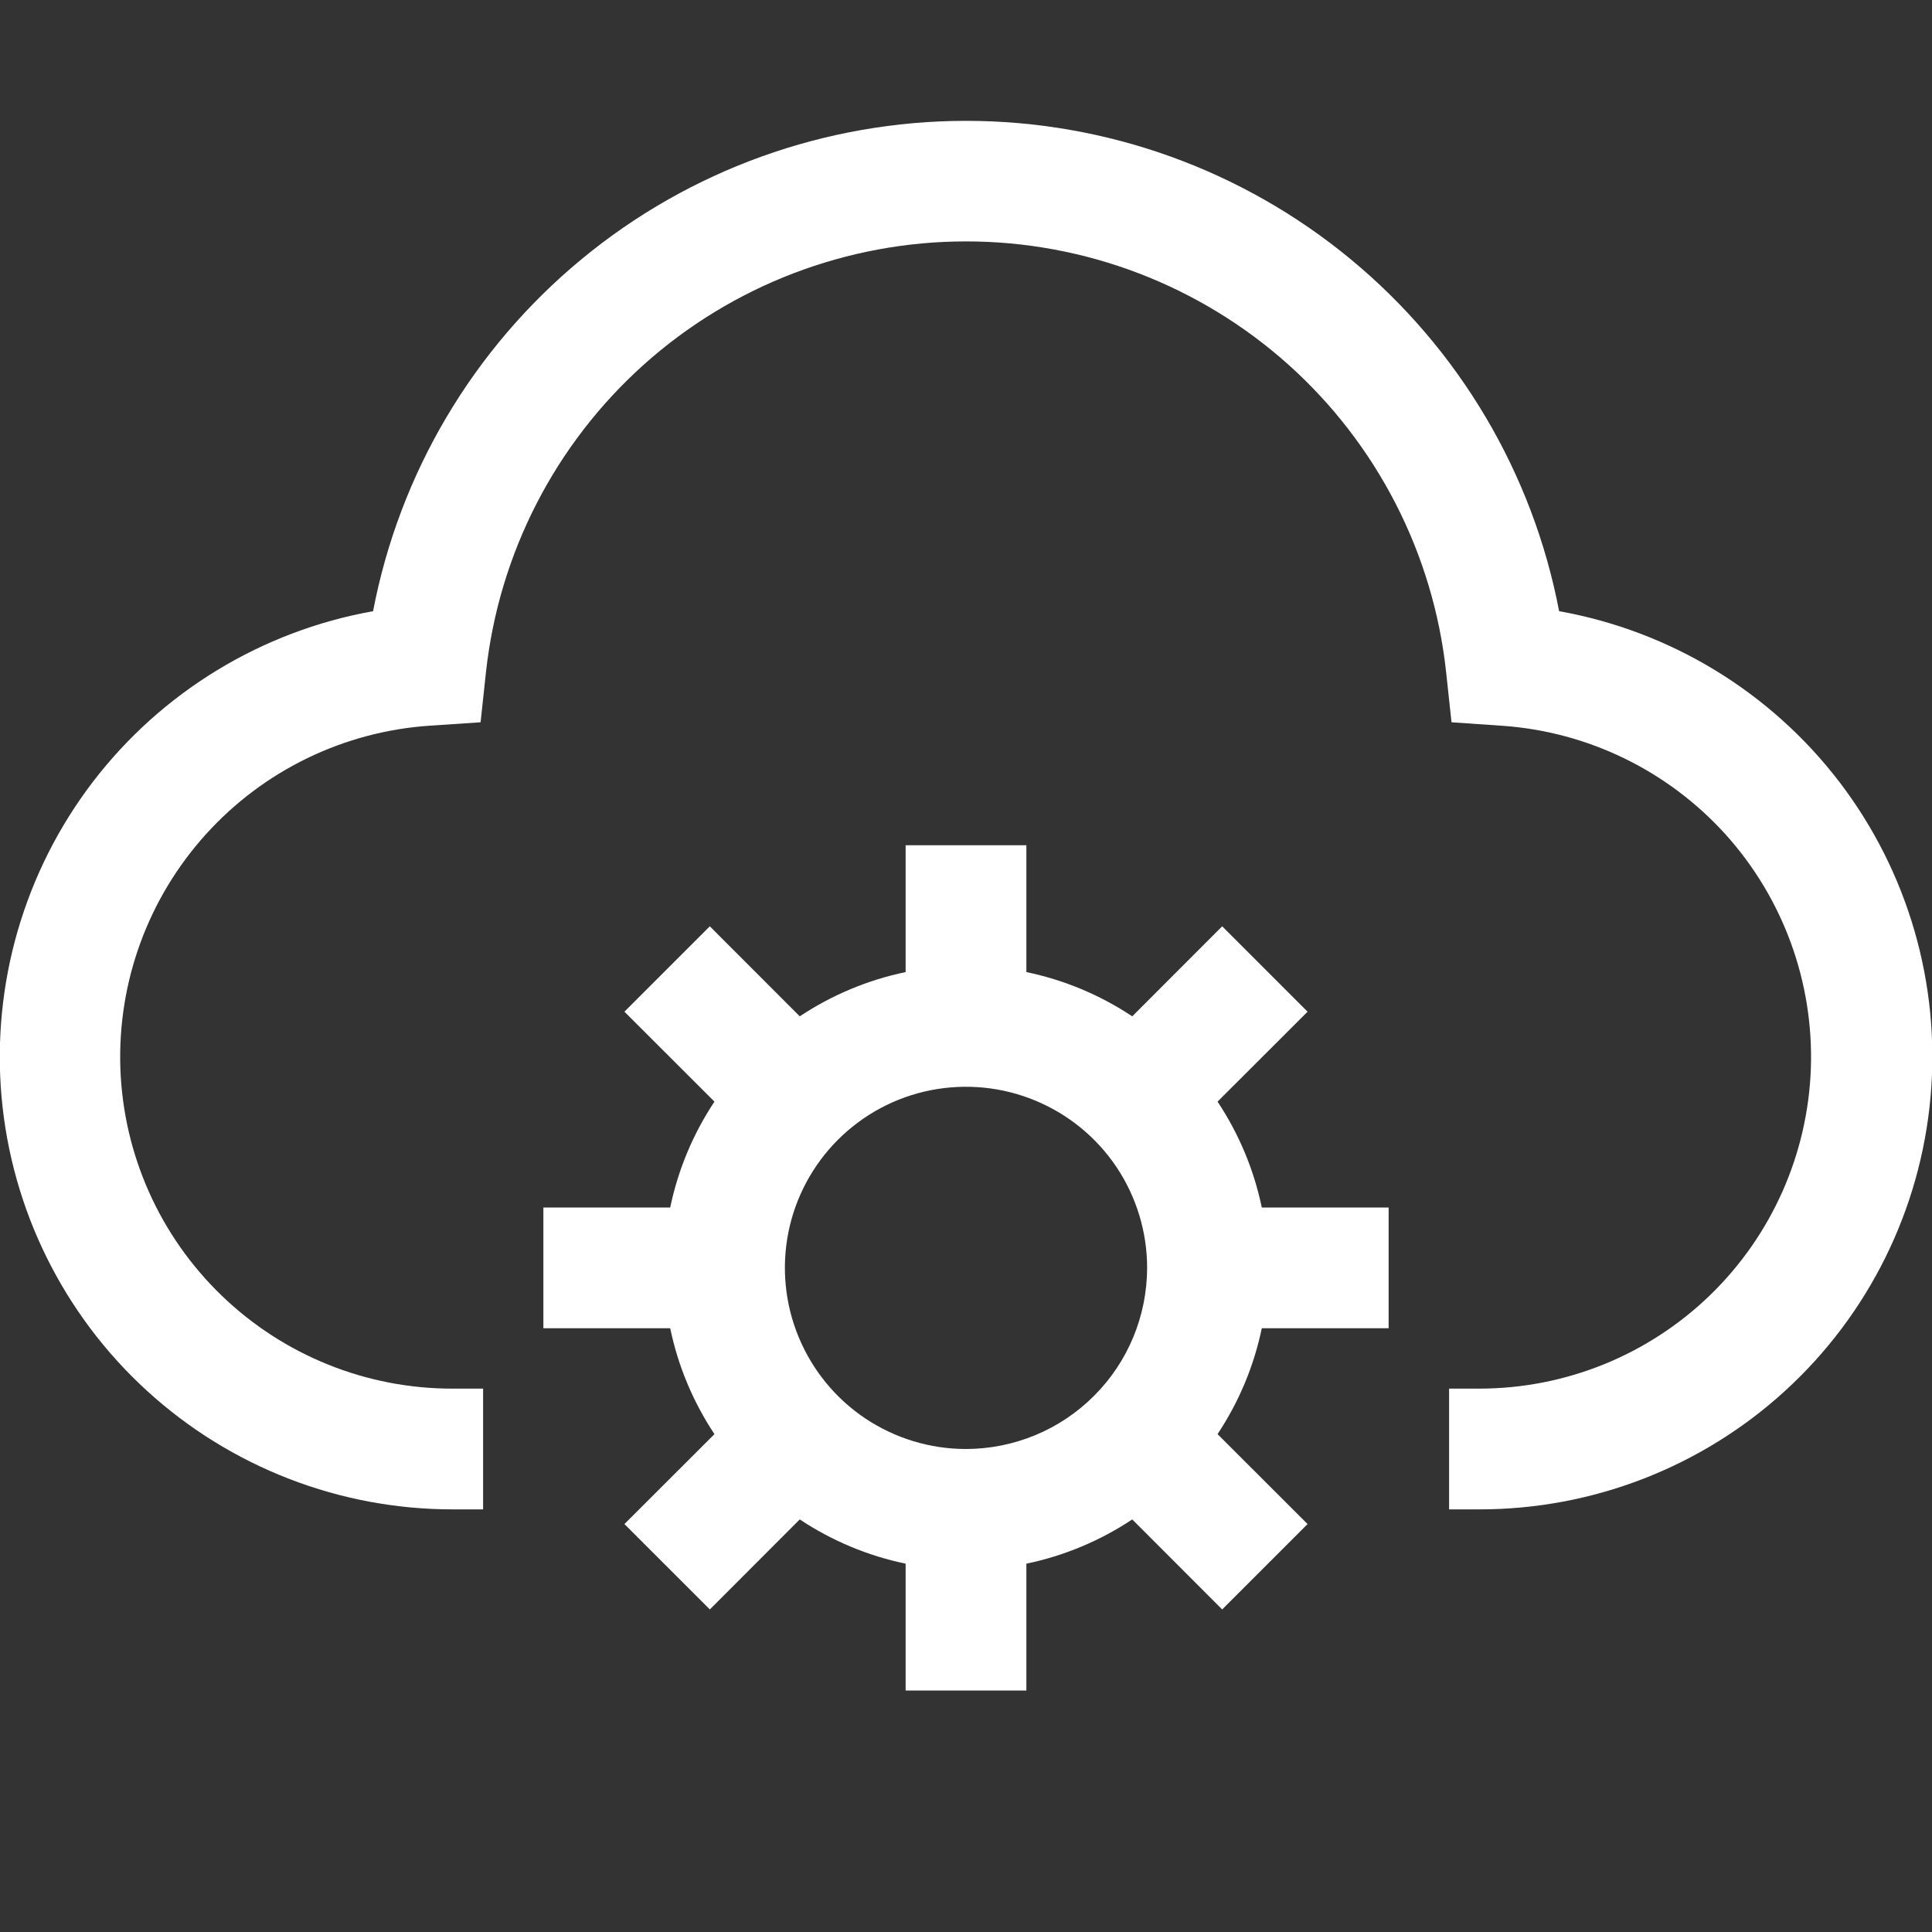
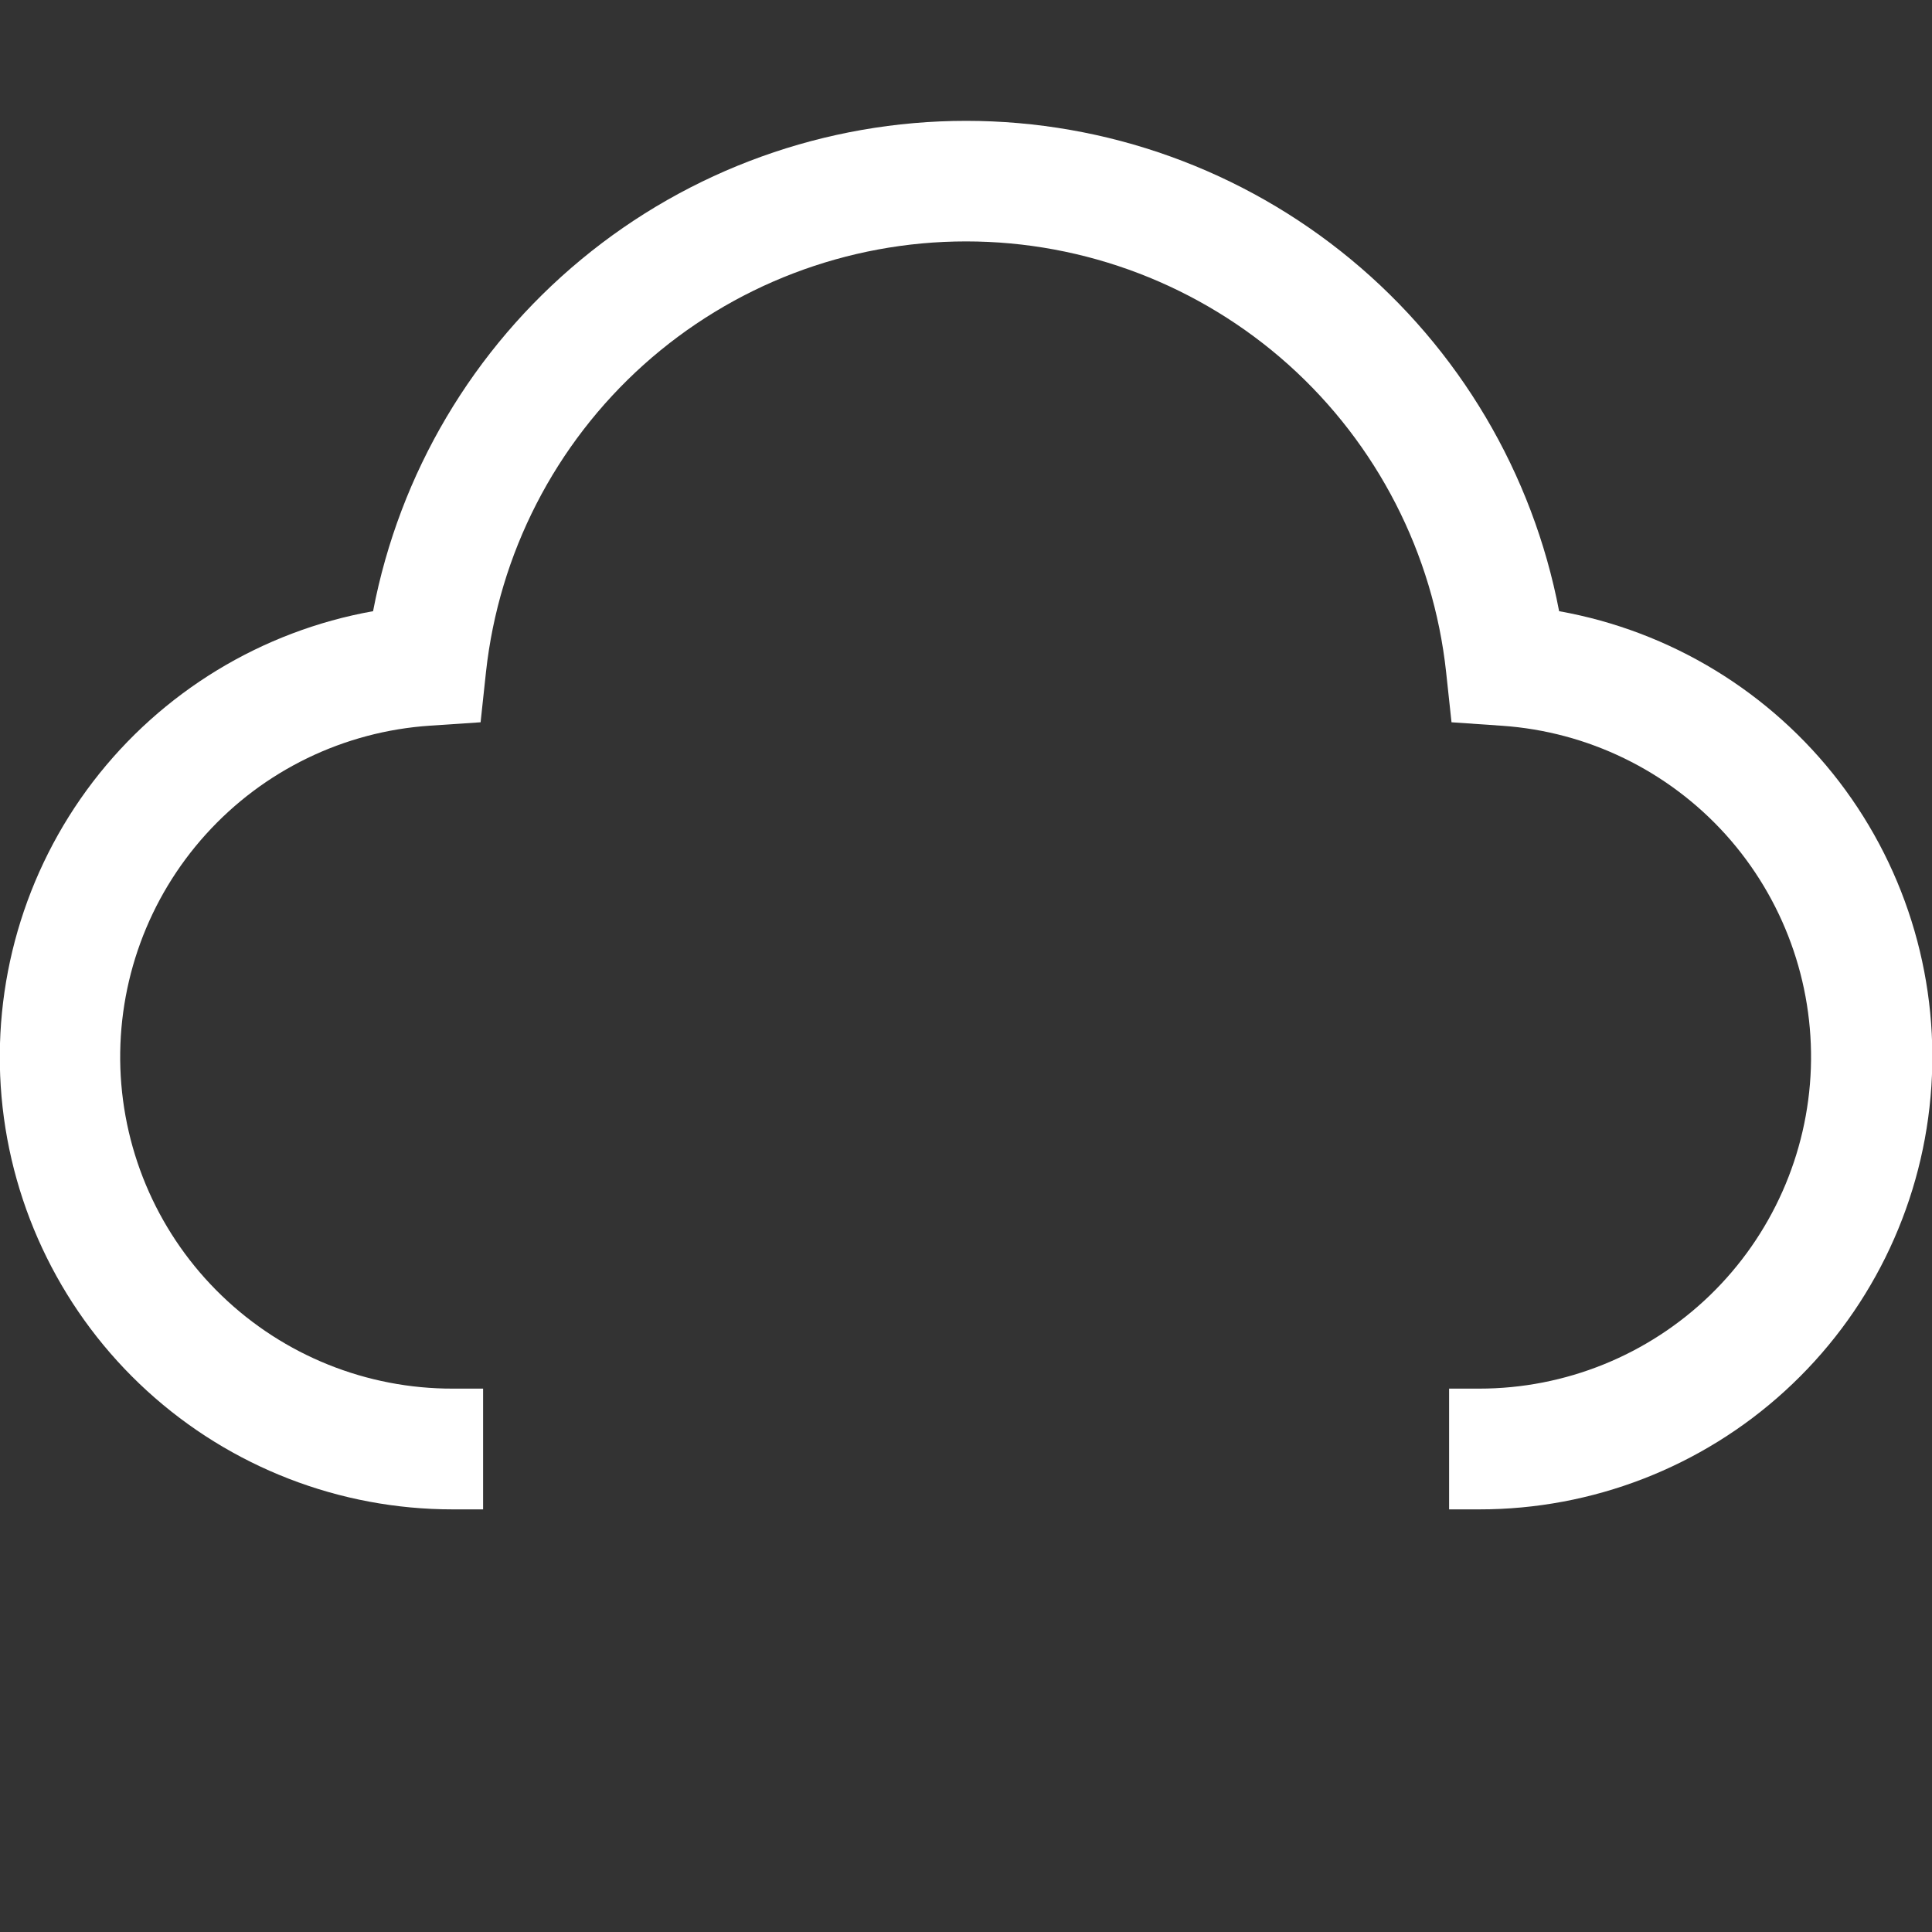
<svg xmlns="http://www.w3.org/2000/svg" width="20" height="20" viewBox="0 0 20 20" fill="none">
  <rect x="0" y="0" width="20" height="20" fill="#333333" stroke="none" />
  <g clip-path="url(#clip0_182_2606)">
    <path d="M16.14 6.327C15.867 4.899 15.104 3.611 13.984 2.685C12.863 1.758 11.455 1.251 10.001 1.251C8.547 1.251 7.138 1.758 6.018 2.685C4.898 3.611 4.135 4.899 3.862 6.327C2.709 6.533 1.674 7.163 0.962 8.093C0.25 9.024 -0.087 10.188 0.016 11.355C0.12 12.522 0.657 13.608 1.522 14.398C2.387 15.188 3.517 15.626 4.688 15.625H5.001V14.375H4.688C3.796 14.377 2.938 14.032 2.296 13.413C1.653 12.794 1.277 11.95 1.246 11.058C1.216 10.166 1.533 9.298 2.132 8.636C2.73 7.974 3.562 7.571 4.453 7.512L4.975 7.477L5.031 6.956C5.165 5.731 5.746 4.599 6.663 3.776C7.58 2.954 8.769 2.499 10.001 2.499C11.233 2.499 12.421 2.954 13.339 3.776C14.256 4.599 14.837 5.731 14.97 6.956L15.026 7.477L15.549 7.513C16.437 7.574 17.267 7.978 17.864 8.639C18.46 9.301 18.776 10.168 18.746 11.058C18.715 11.948 18.34 12.791 17.7 13.41C17.059 14.029 16.204 14.375 15.313 14.375H15.001V15.625H15.313C16.485 15.626 17.615 15.188 18.479 14.398C19.344 13.608 19.881 12.522 19.985 11.355C20.089 10.188 19.752 9.024 19.04 8.093C18.328 7.163 17.293 6.533 16.14 6.327Z" fill="#FFFFFF" />
-     <path d="M14.375 13.75V12.5H13.062C12.981 12.109 12.825 11.737 12.604 11.404L13.536 10.473L12.652 9.589L11.721 10.521C11.388 10.3 11.016 10.144 10.625 10.063V8.75H9.375V10.063C8.984 10.144 8.612 10.3 8.279 10.521L7.348 9.589L6.464 10.473L7.396 11.404C7.175 11.737 7.019 12.109 6.938 12.5H5.625V13.75H6.938C7.019 14.141 7.175 14.513 7.396 14.846L6.464 15.777L7.348 16.661L8.279 15.729C8.612 15.95 8.984 16.106 9.375 16.187V17.5H10.625V16.187C11.016 16.106 11.388 15.95 11.721 15.729L12.652 16.661L13.536 15.777L12.604 14.846C12.825 14.513 12.981 14.141 13.062 13.75H14.375ZM10 15C9.629 15 9.267 14.89 8.958 14.684C8.65 14.478 8.41 14.185 8.268 13.842C8.126 13.5 8.089 13.123 8.161 12.759C8.233 12.396 8.412 12.061 8.674 11.799C8.936 11.537 9.27 11.358 9.634 11.286C9.998 11.214 10.375 11.251 10.717 11.393C11.06 11.535 11.353 11.775 11.559 12.083C11.765 12.392 11.875 12.754 11.875 13.125C11.874 13.622 11.677 14.099 11.325 14.45C10.974 14.802 10.497 14.999 10 15Z" fill="#FFFFFF" />
  </g>
  <defs>
    <clipPath id="clip0_182_2606">
      <rect width="20" height="20" fill="white" />
    </clipPath>
  </defs>
</svg>